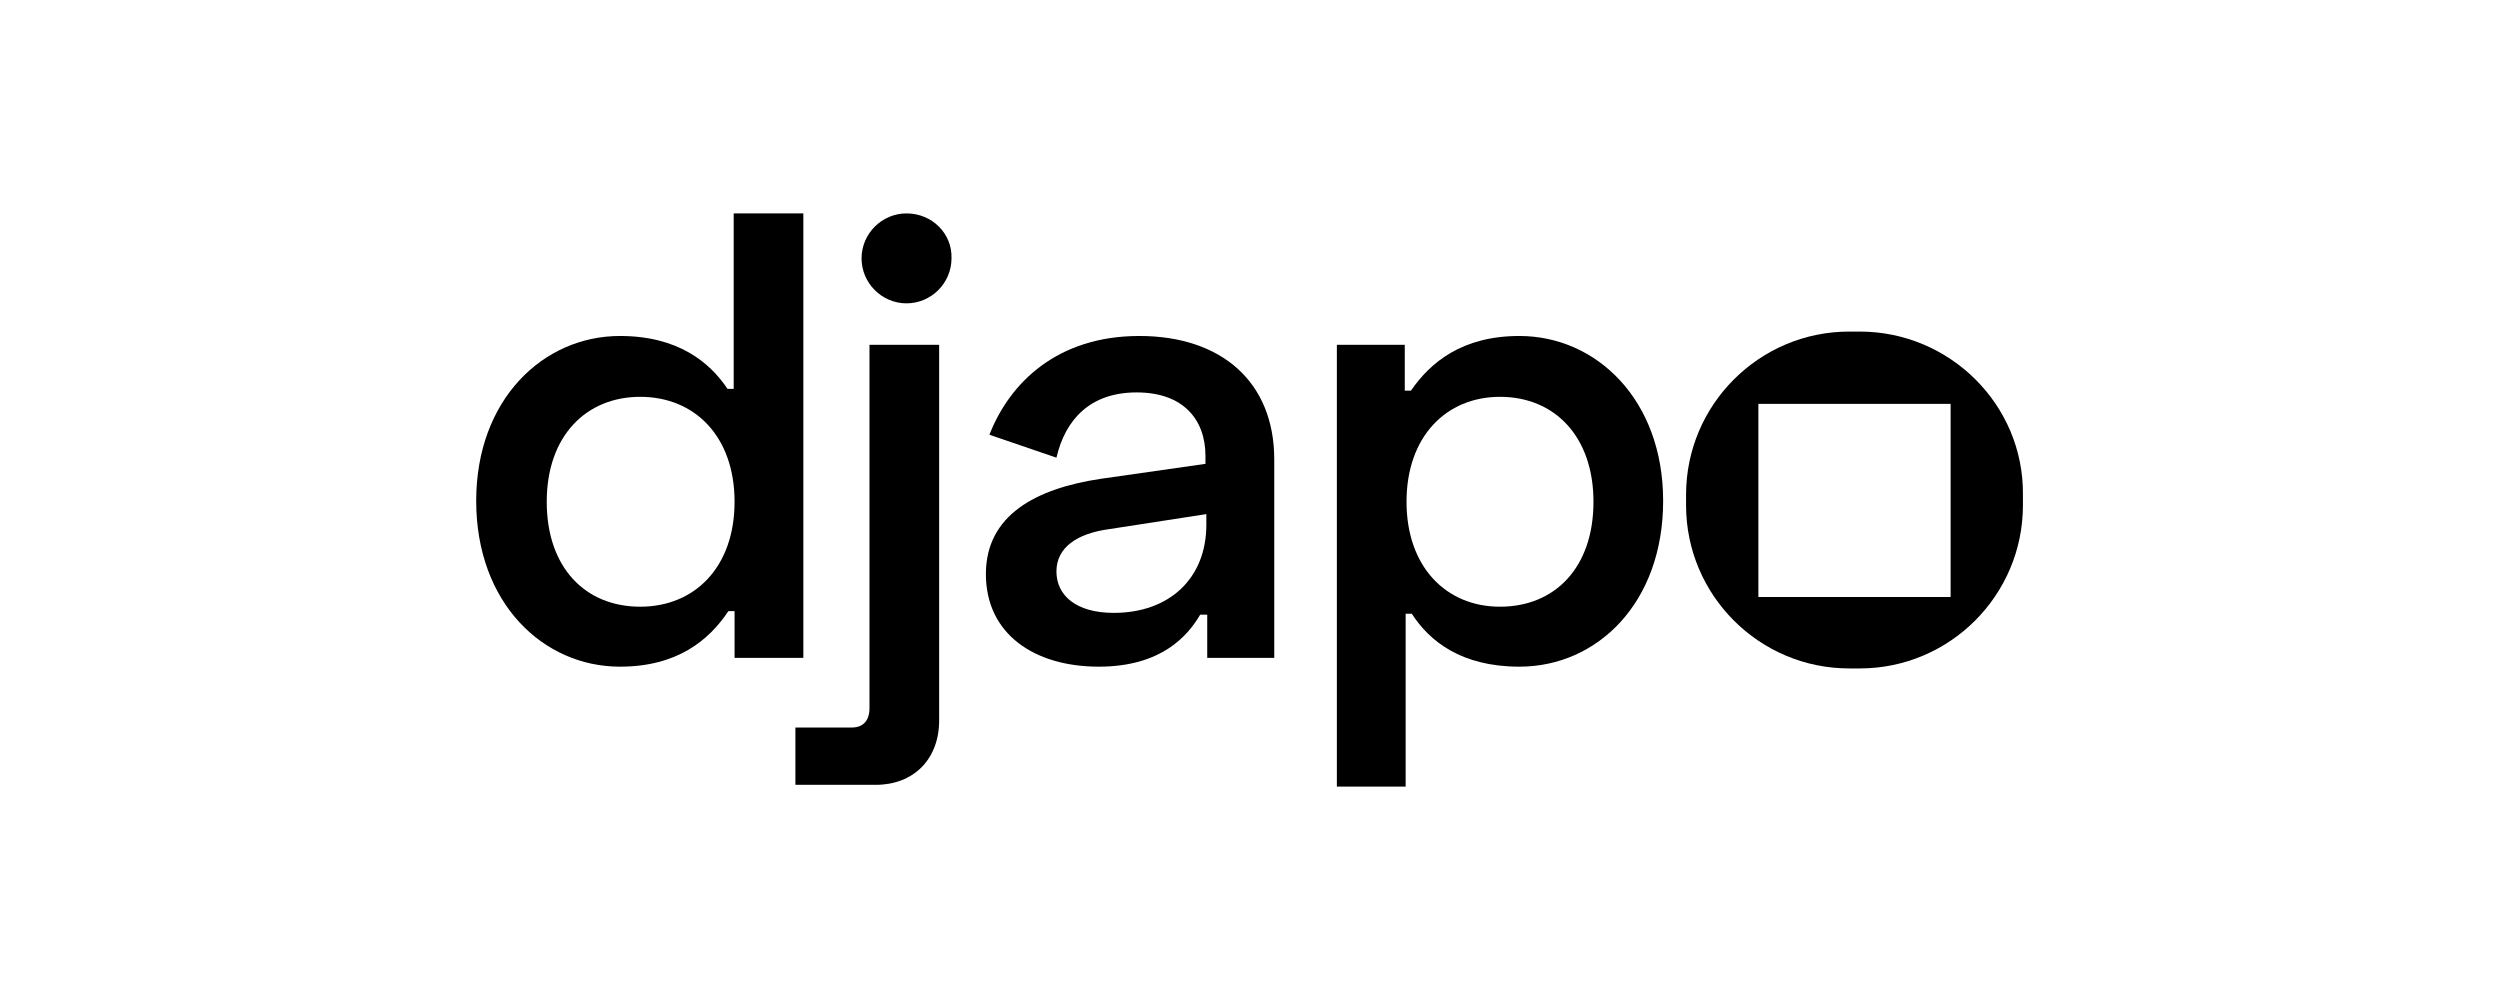
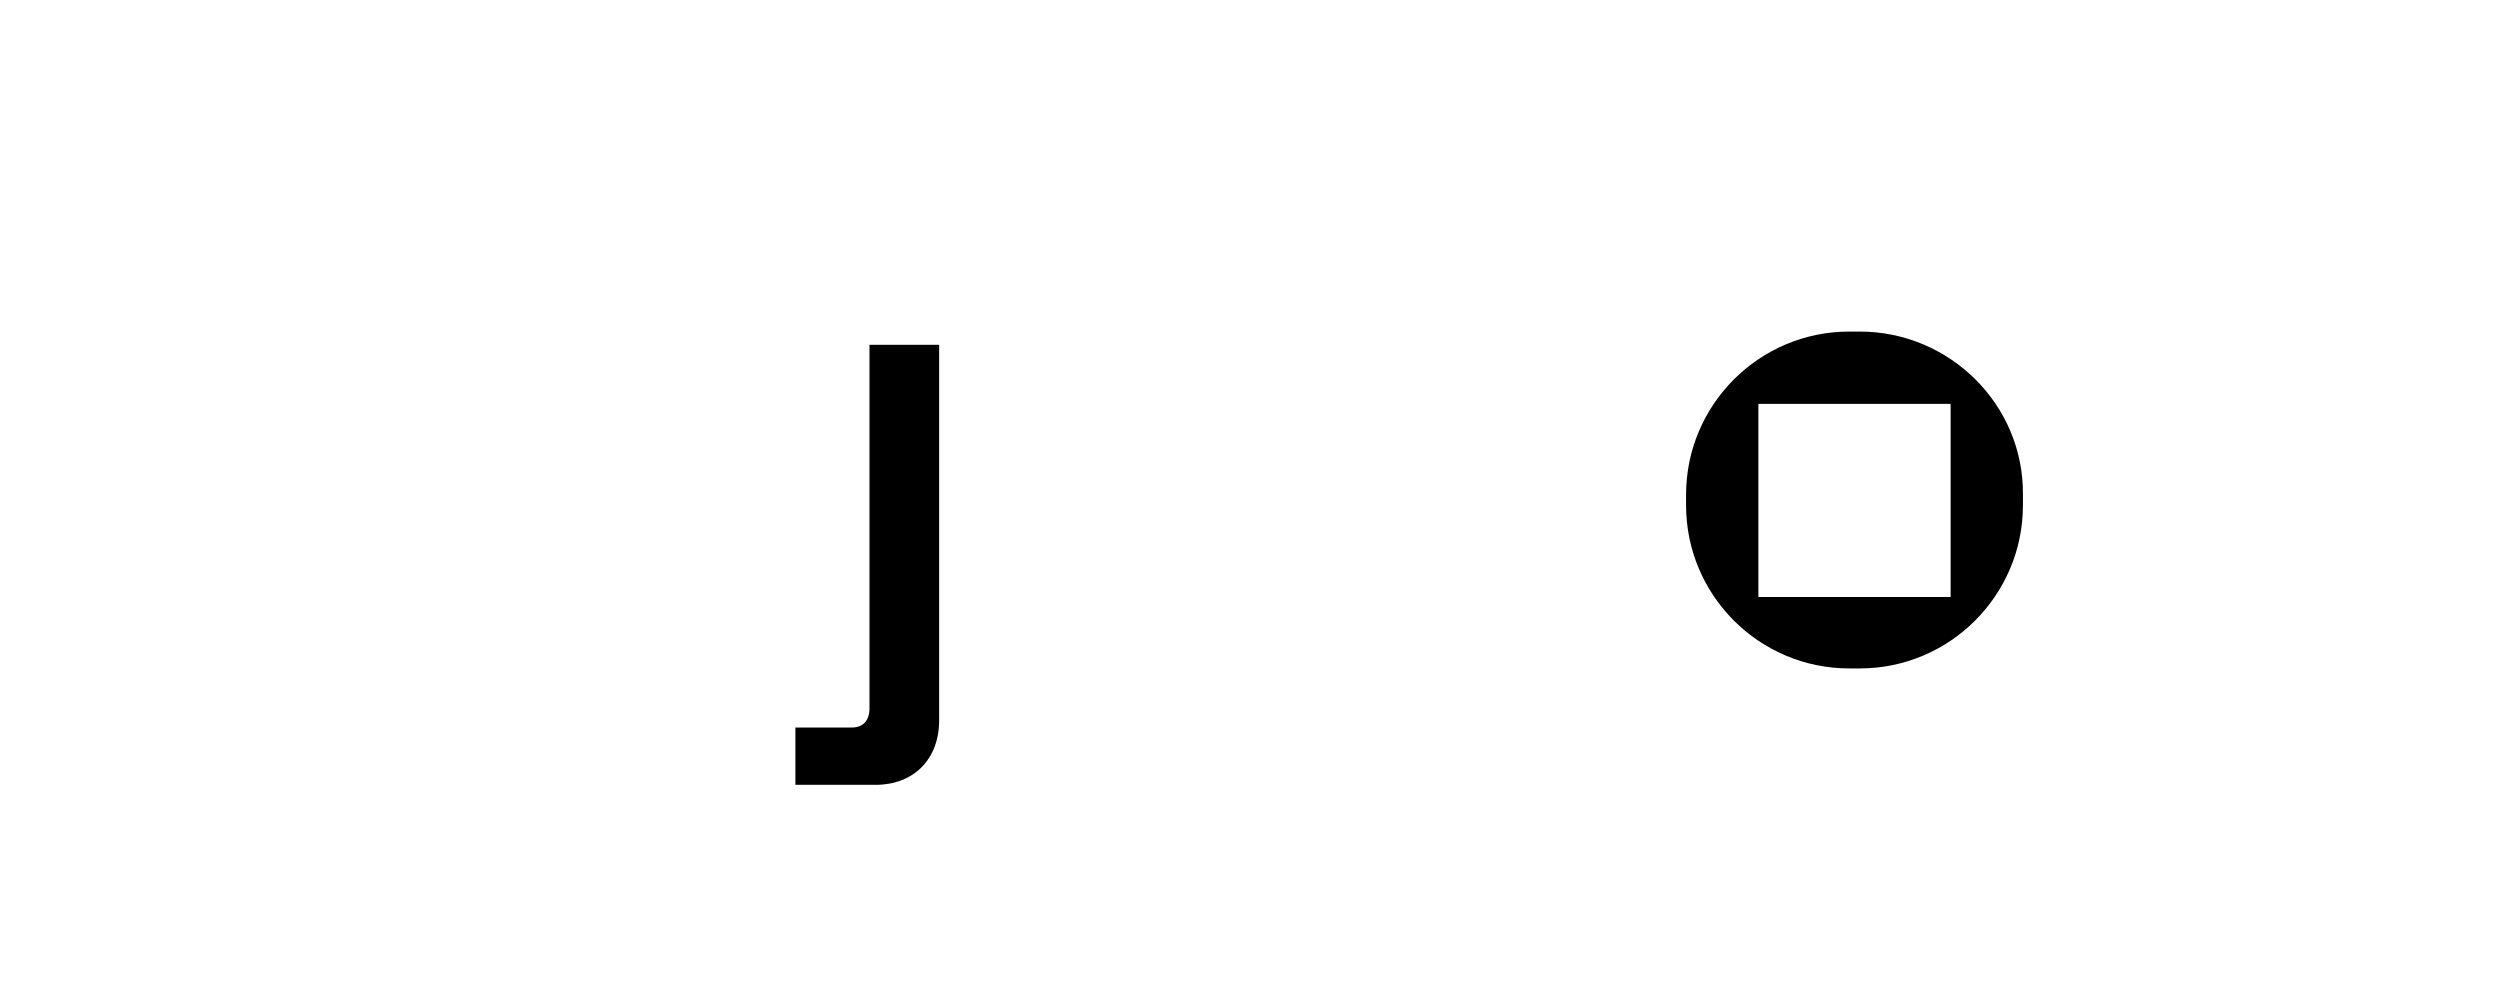
<svg xmlns="http://www.w3.org/2000/svg" version="1.1" x="0px" y="0px" viewBox="0 0 283.5 113.4" style="enable-background:new 0 0 283.5 113.4;" xml:space="preserve">
  <g id="Laag_1">
</g>
  <g id="Layer_1">
    <g>
-       <path d="M83.3,74.6h7.8V24.2h-7.9v19.9h-0.7c-2-3-5.6-6-12.2-6c-8.7,0-16.3,7.2-16.3,18.7c0,11.6,7.6,18.8,16.3,18.8    c6.5,0,10.1-3,12.3-6.3h0.7V74.6z M72.6,68.8c-6.2,0-10.6-4.4-10.6-11.9c0-7.5,4.5-11.9,10.6-11.9c6.2,0,10.7,4.5,10.7,11.9    C83.3,64.3,78.8,68.8,72.6,68.8z" />
      <path d="M90.2,89h9.1c4.3,0,7.2-2.9,7.2-7.3V39.1h-7.9v41.2c0,1.4-0.7,2.2-2,2.2h-6.4V89z" />
-       <path d="M136.9,69.7v4.9h7.6V52.1c0-8.8-6-14-15.3-14c-9.3,0-14.7,5.3-17,11.2l7.6,2.6c1-4.3,3.8-7.4,9.1-7.4    c5.3,0,7.8,3.1,7.8,7.2v0.9l-11.9,1.7c-7.3,1.1-13,4.1-13,10.8c0,6.8,5.5,10.5,12.8,10.5c7.1,0,10.1-3.5,11.5-5.9H136.9z     M126.3,69.5c-4.3,0-6.5-2-6.5-4.7c0-2.7,2.3-4.3,6-4.8l11-1.7v1.2C136.8,65.6,132.6,69.5,126.3,69.5z" />
-       <path d="M188.6,56.8c0-11.5-7.6-18.7-16.3-18.7c-6.5,0-10.1,3-12.3,6.2h-0.7v-5.2h-7.7v50.1h7.8V69.6h0.7c2,3.1,5.6,6,12.2,6    C181.1,75.6,188.6,68.4,188.6,56.8z M170.1,68.8c-6.1,0-10.6-4.5-10.6-11.9s4.5-11.9,10.6-11.9c6.2,0,10.6,4.5,10.6,11.9    C180.7,64.4,176.3,68.8,170.1,68.8z" />
-       <path d="M102.8,24.2c-2.8,0-5.1,2.3-5.1,5.1c0,2.8,2.3,5.1,5.1,5.1c2.8,0,5.1-2.3,5.1-5.1C108,26.5,105.7,24.2,102.8,24.2z" />
      <path d="M210.9,37.6h-1.2c-10.2,0-18.5,8.3-18.5,18.5v1.2c0,10.2,8.3,18.5,18.5,18.5h1.2c10.2,0,18.5-8.3,18.5-18.5v-1.2    C229.5,45.9,221.1,37.6,210.9,37.6z M221.2,67.7h-21.8V45.8h21.8V67.7z" />
    </g>
  </g>
</svg>